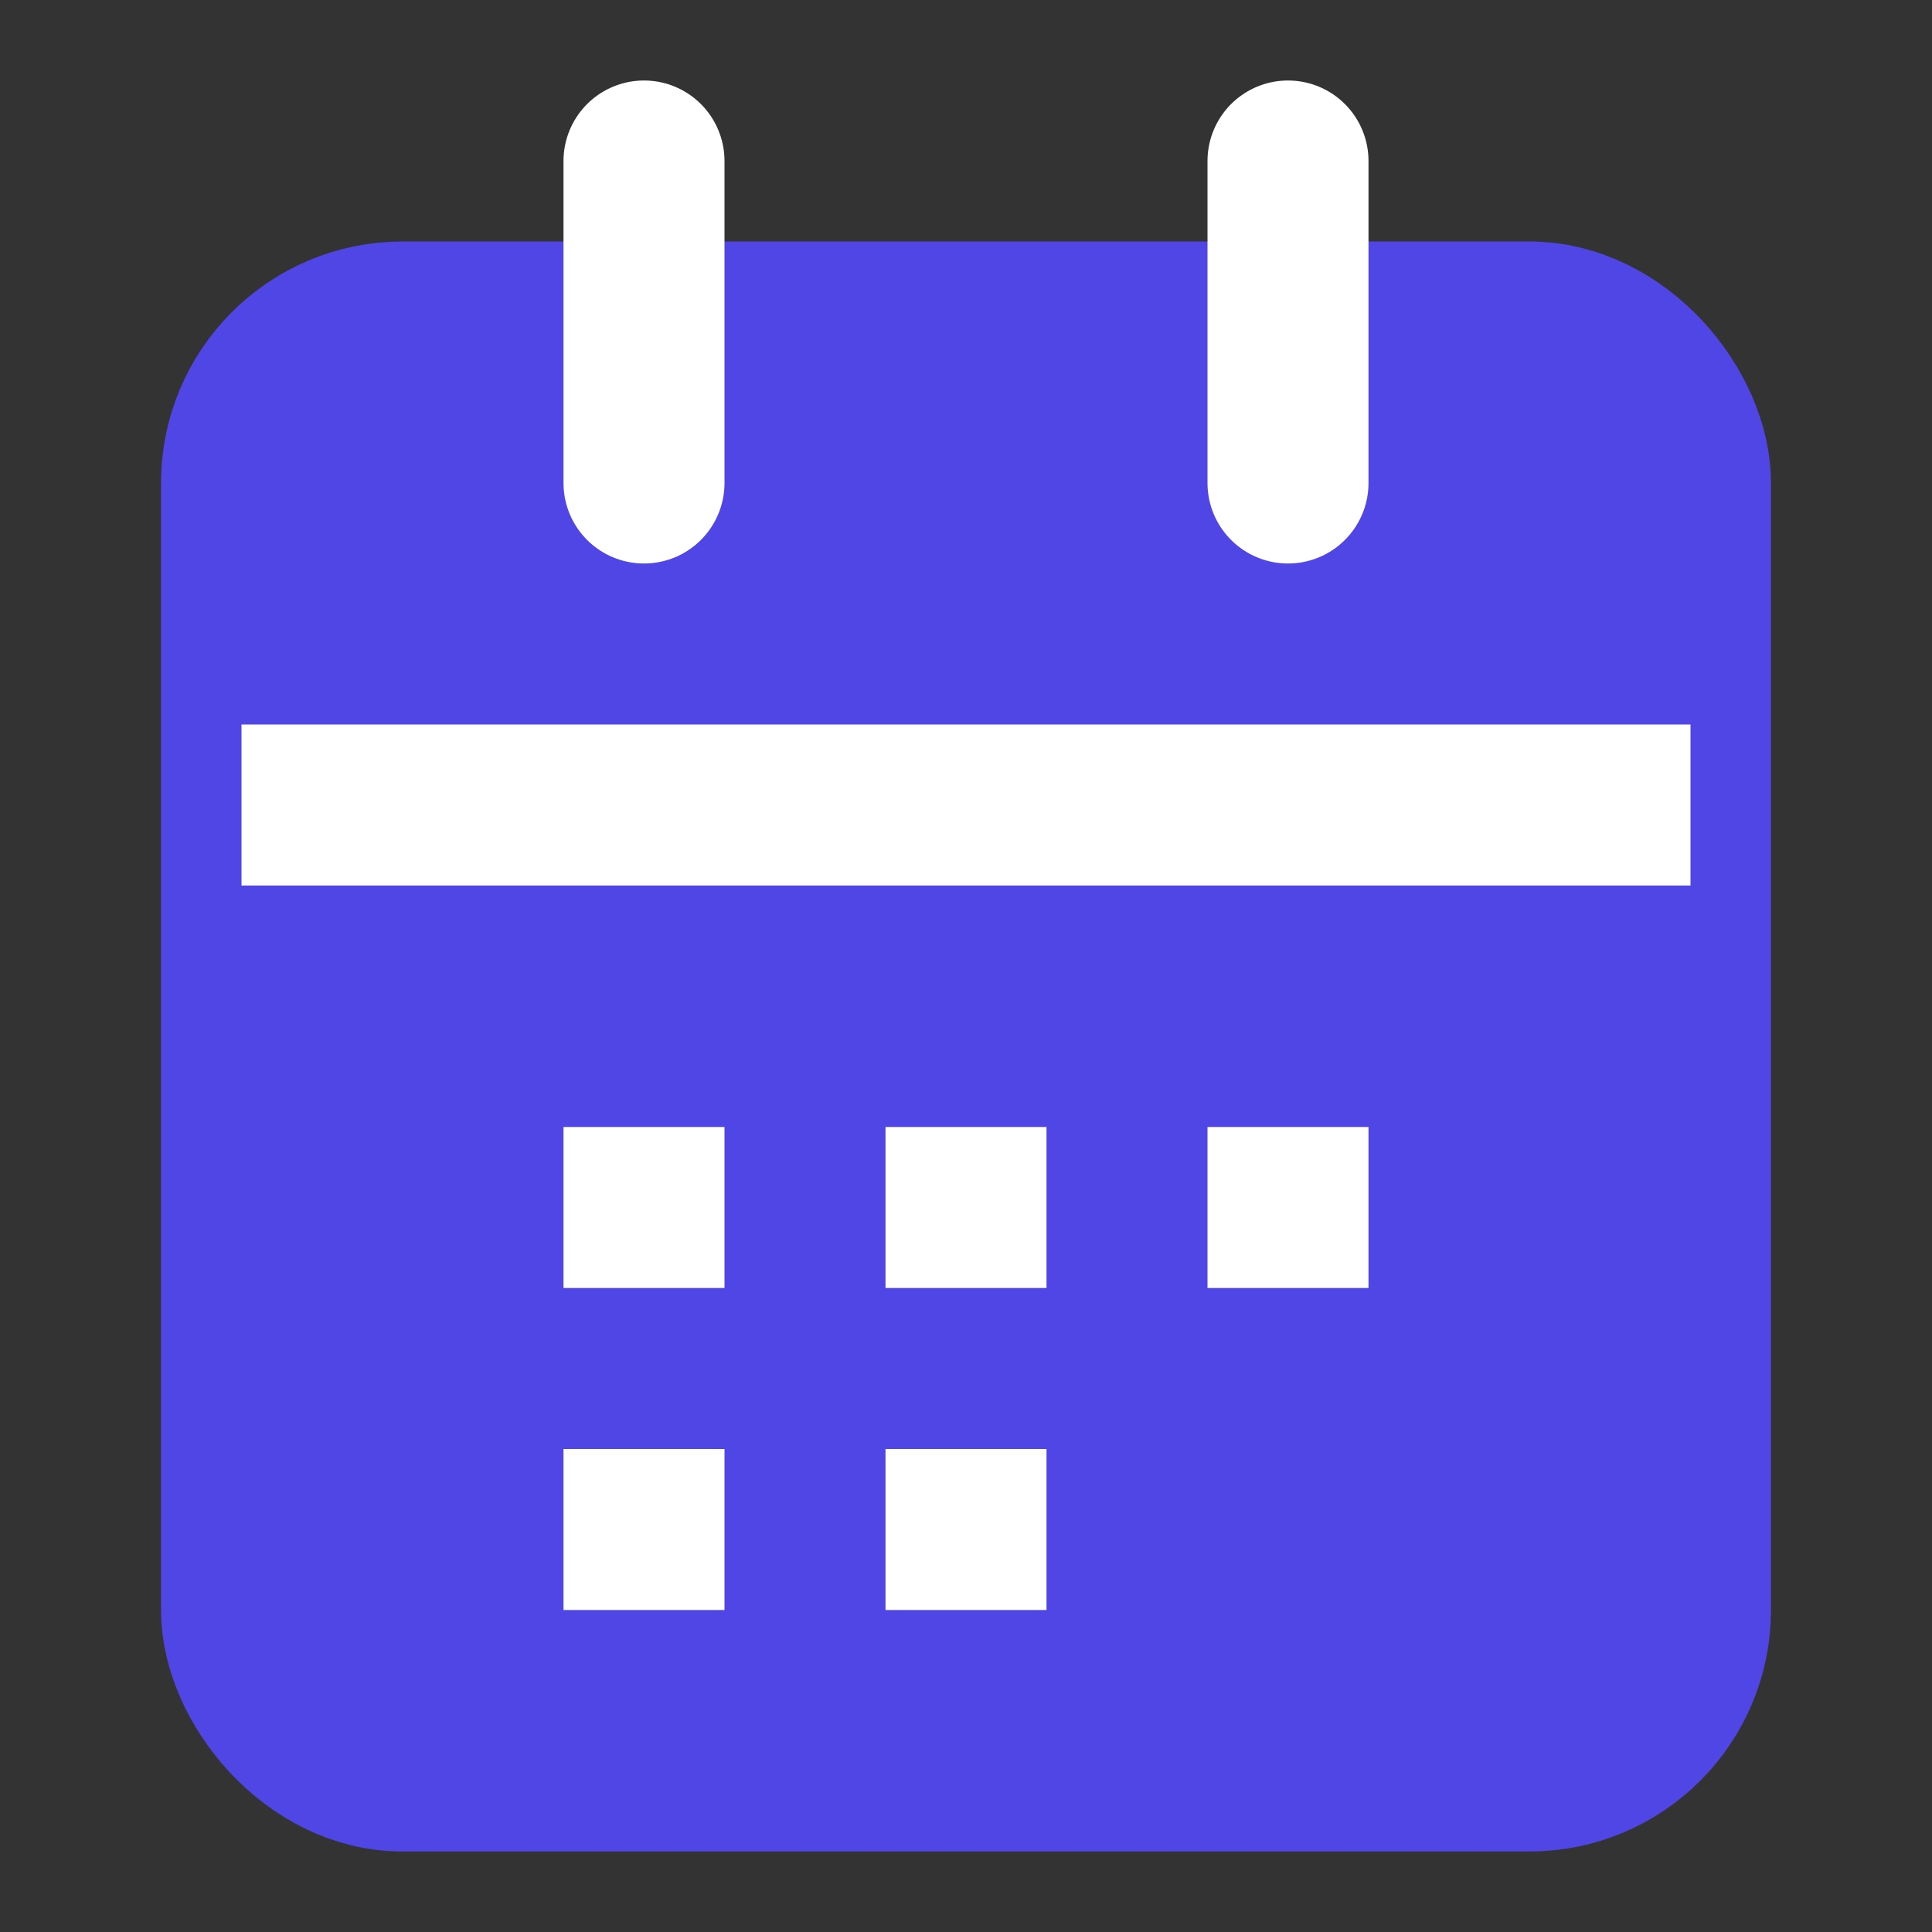
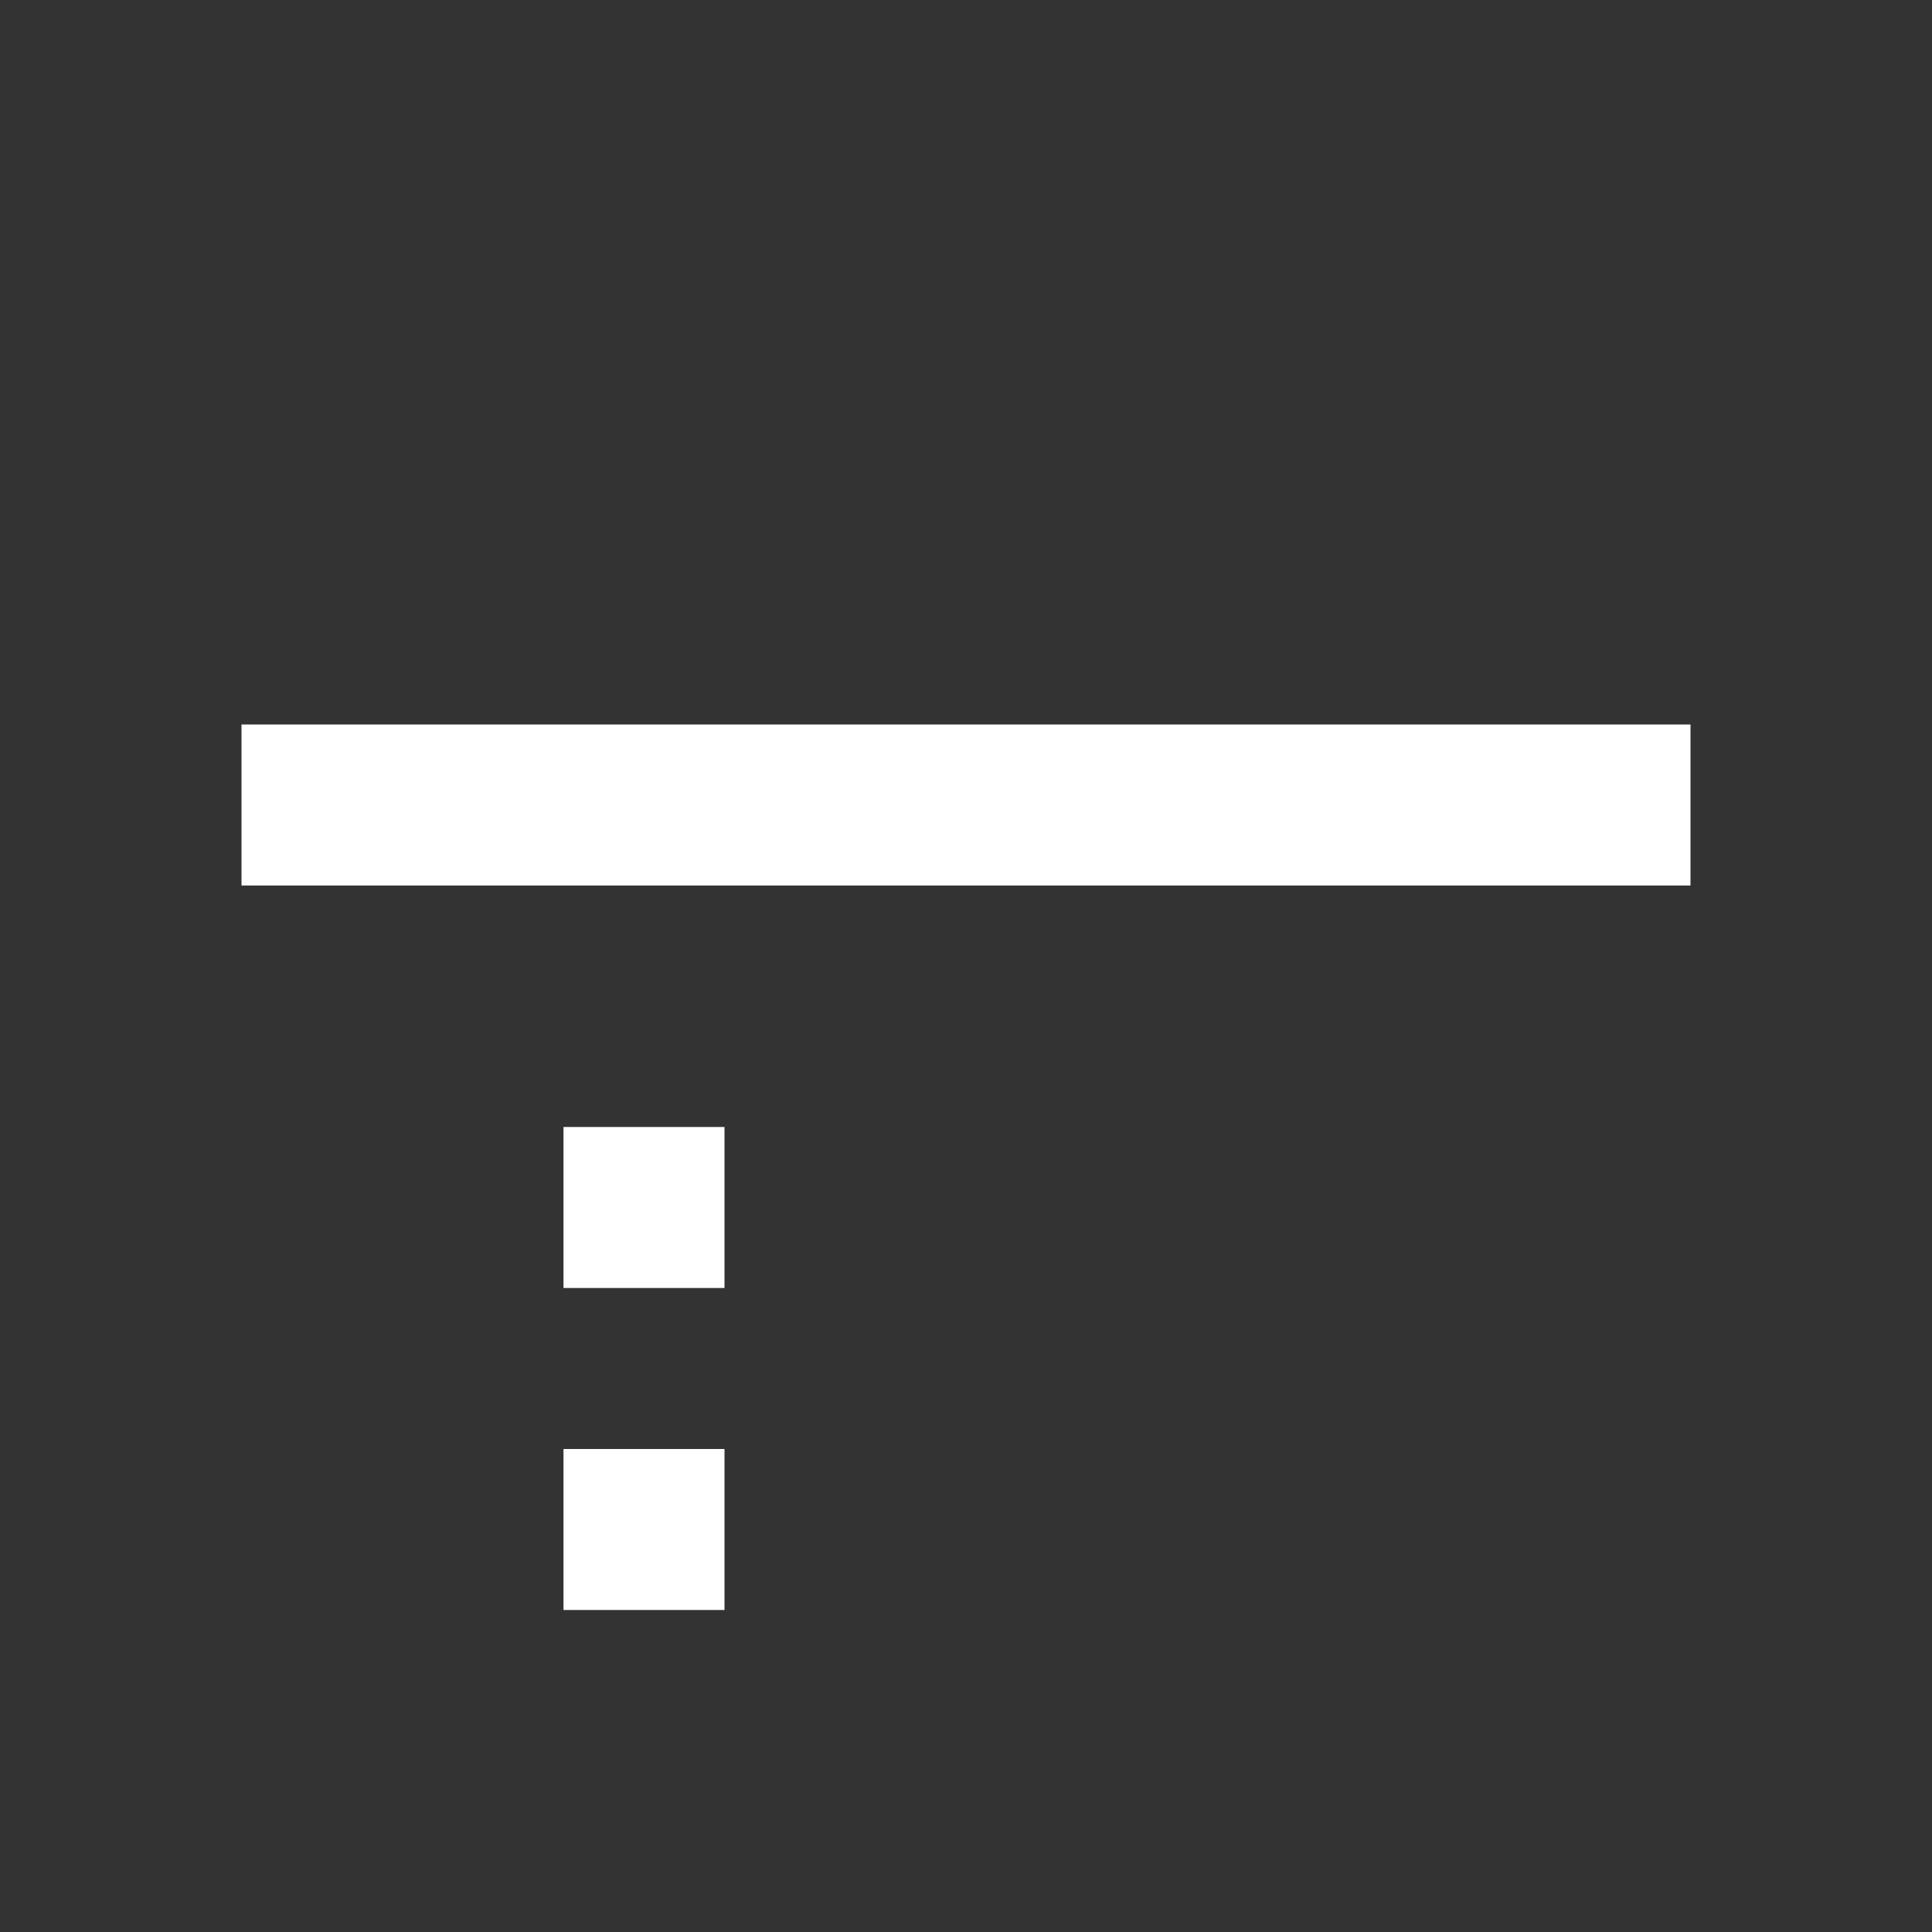
<svg xmlns="http://www.w3.org/2000/svg" width="32" height="32" viewBox="0 0 24 24" fill="none">
  <rect x="0" y="0" width="24" height="24" fill="#333333" stroke="none" />
-   <rect x="3" y="4" width="18" height="18" rx="2" stroke="#4f46e5" stroke-width="2" fill="#4f46e5" />
-   <path d="M16 2v4M8 2v4" stroke="white" stroke-width="2" stroke-linecap="round" />
  <path d="M3 10h18" stroke="white" stroke-width="2" />
  <rect x="7" y="14" width="2" height="2" fill="white" />
-   <rect x="11" y="14" width="2" height="2" fill="white" />
-   <rect x="15" y="14" width="2" height="2" fill="white" />
  <rect x="7" y="18" width="2" height="2" fill="white" />
-   <rect x="11" y="18" width="2" height="2" fill="white" />
</svg>